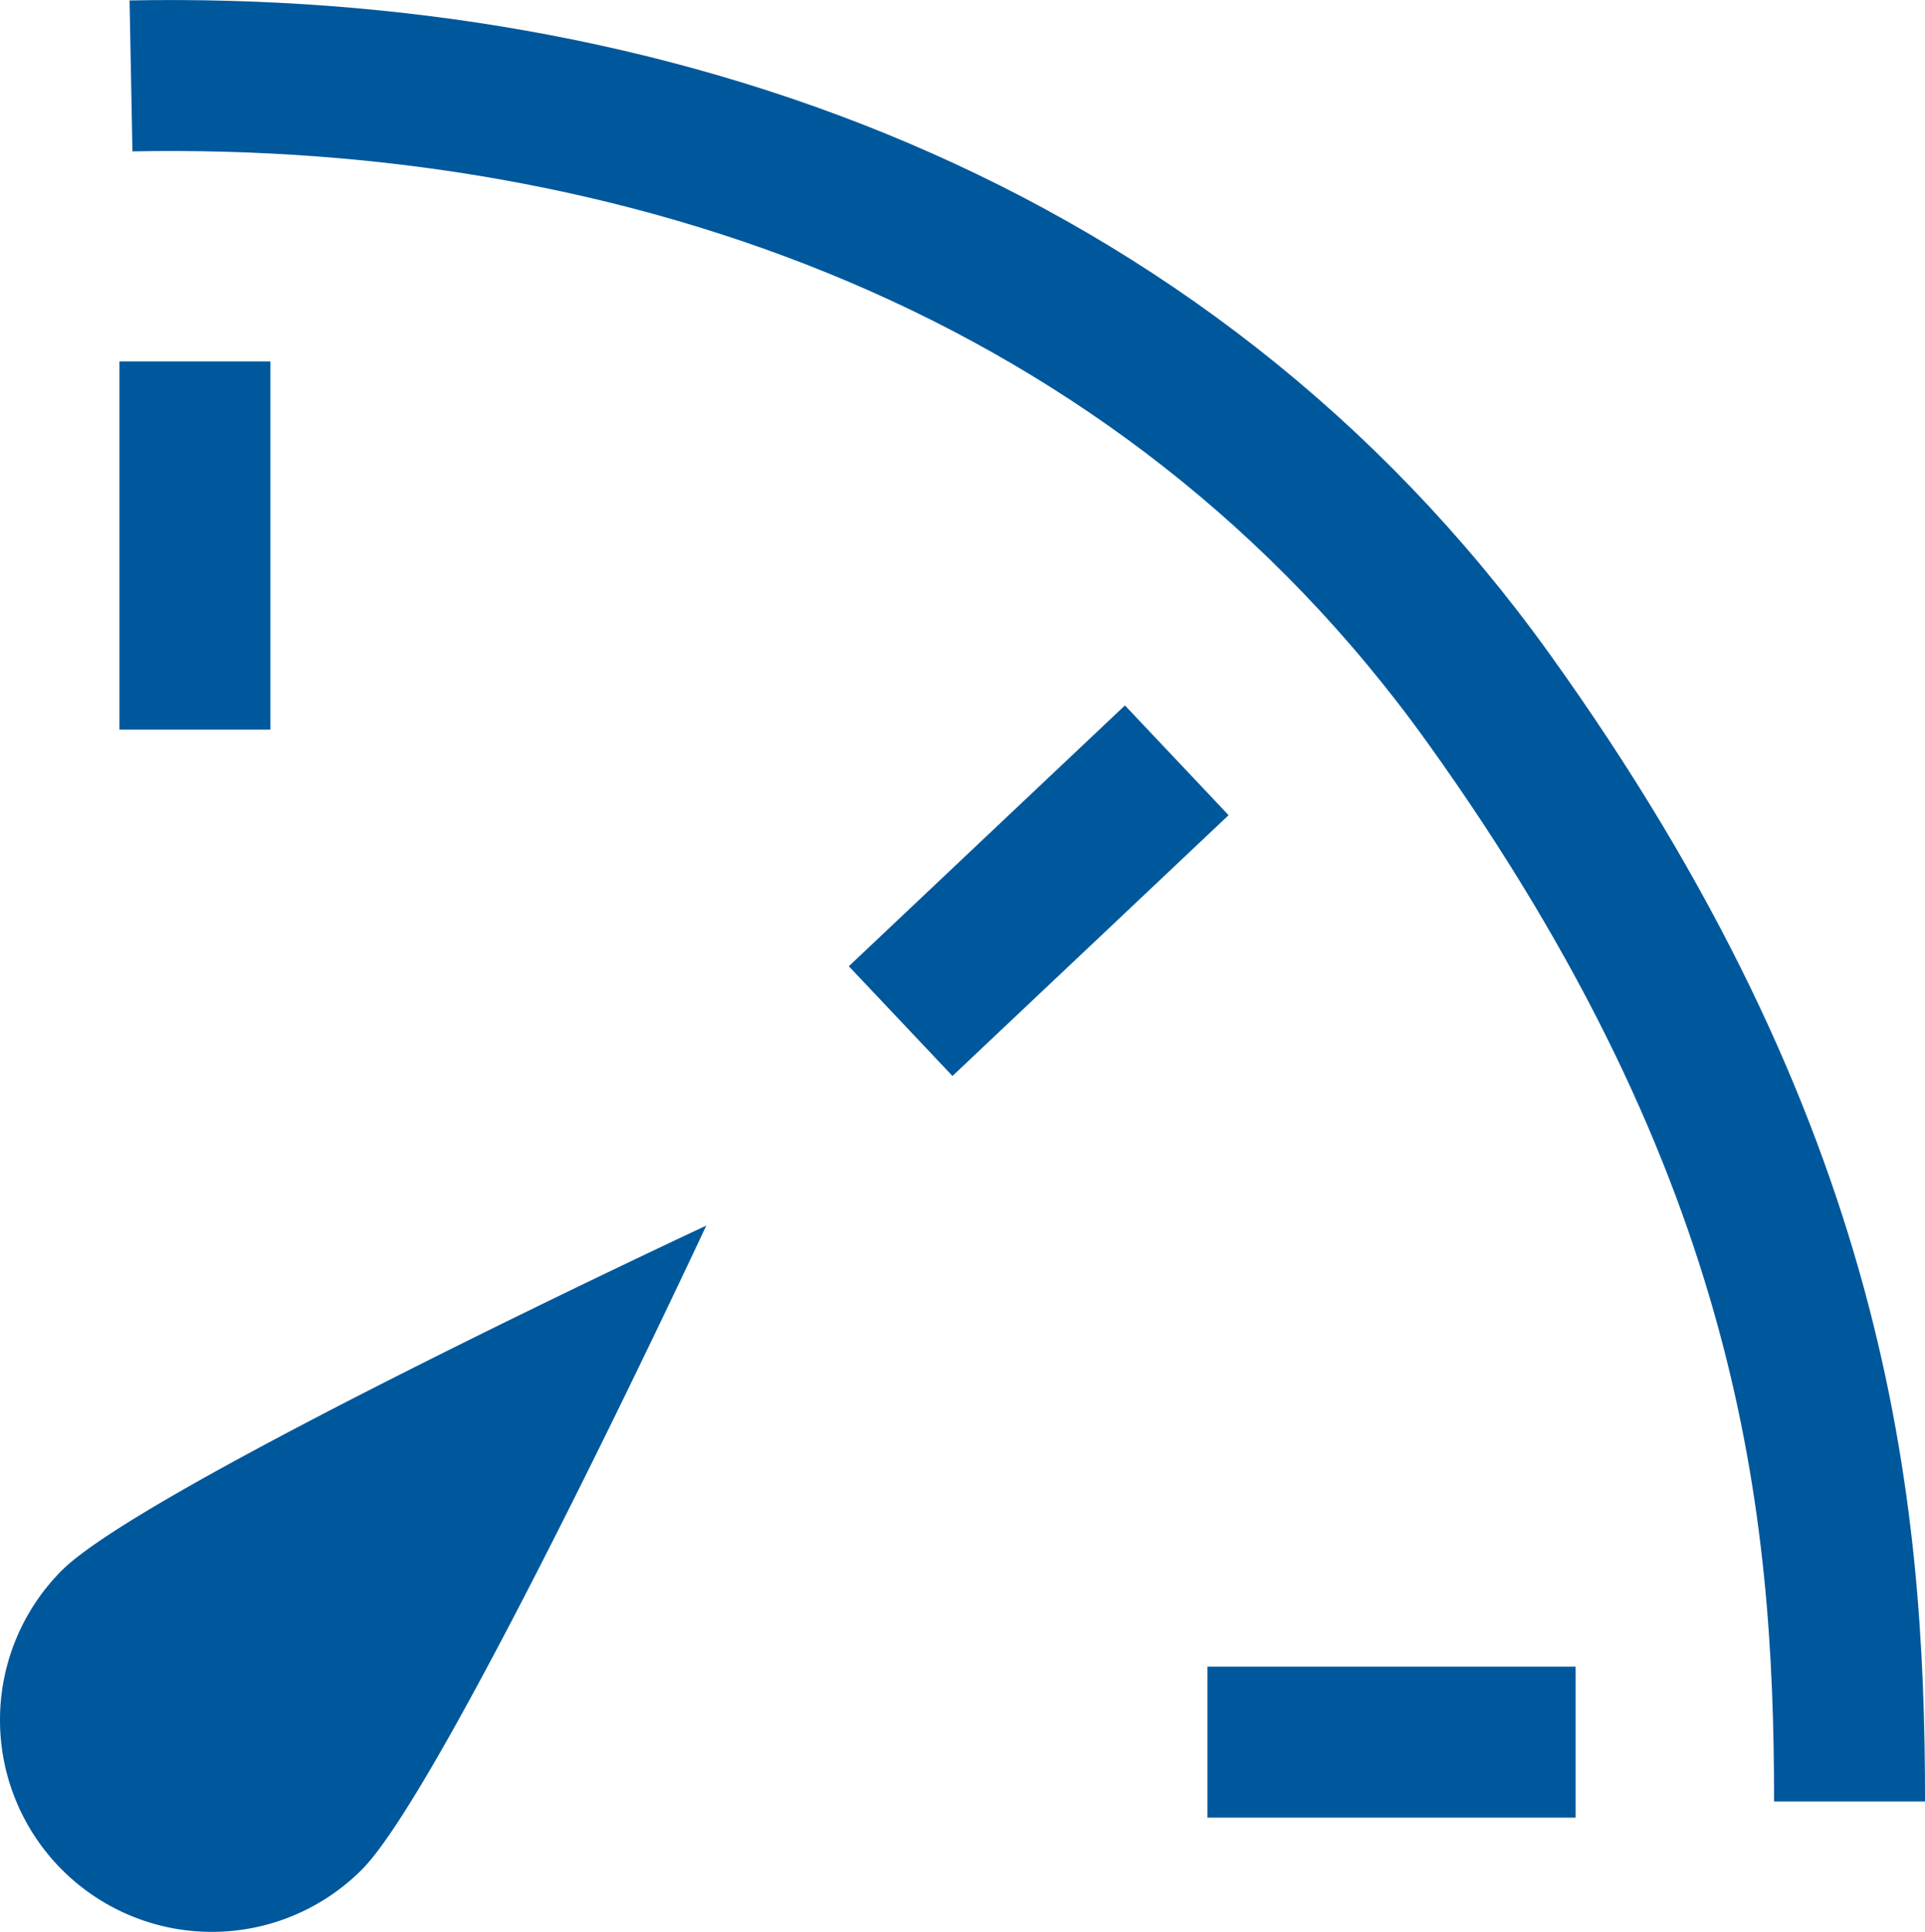
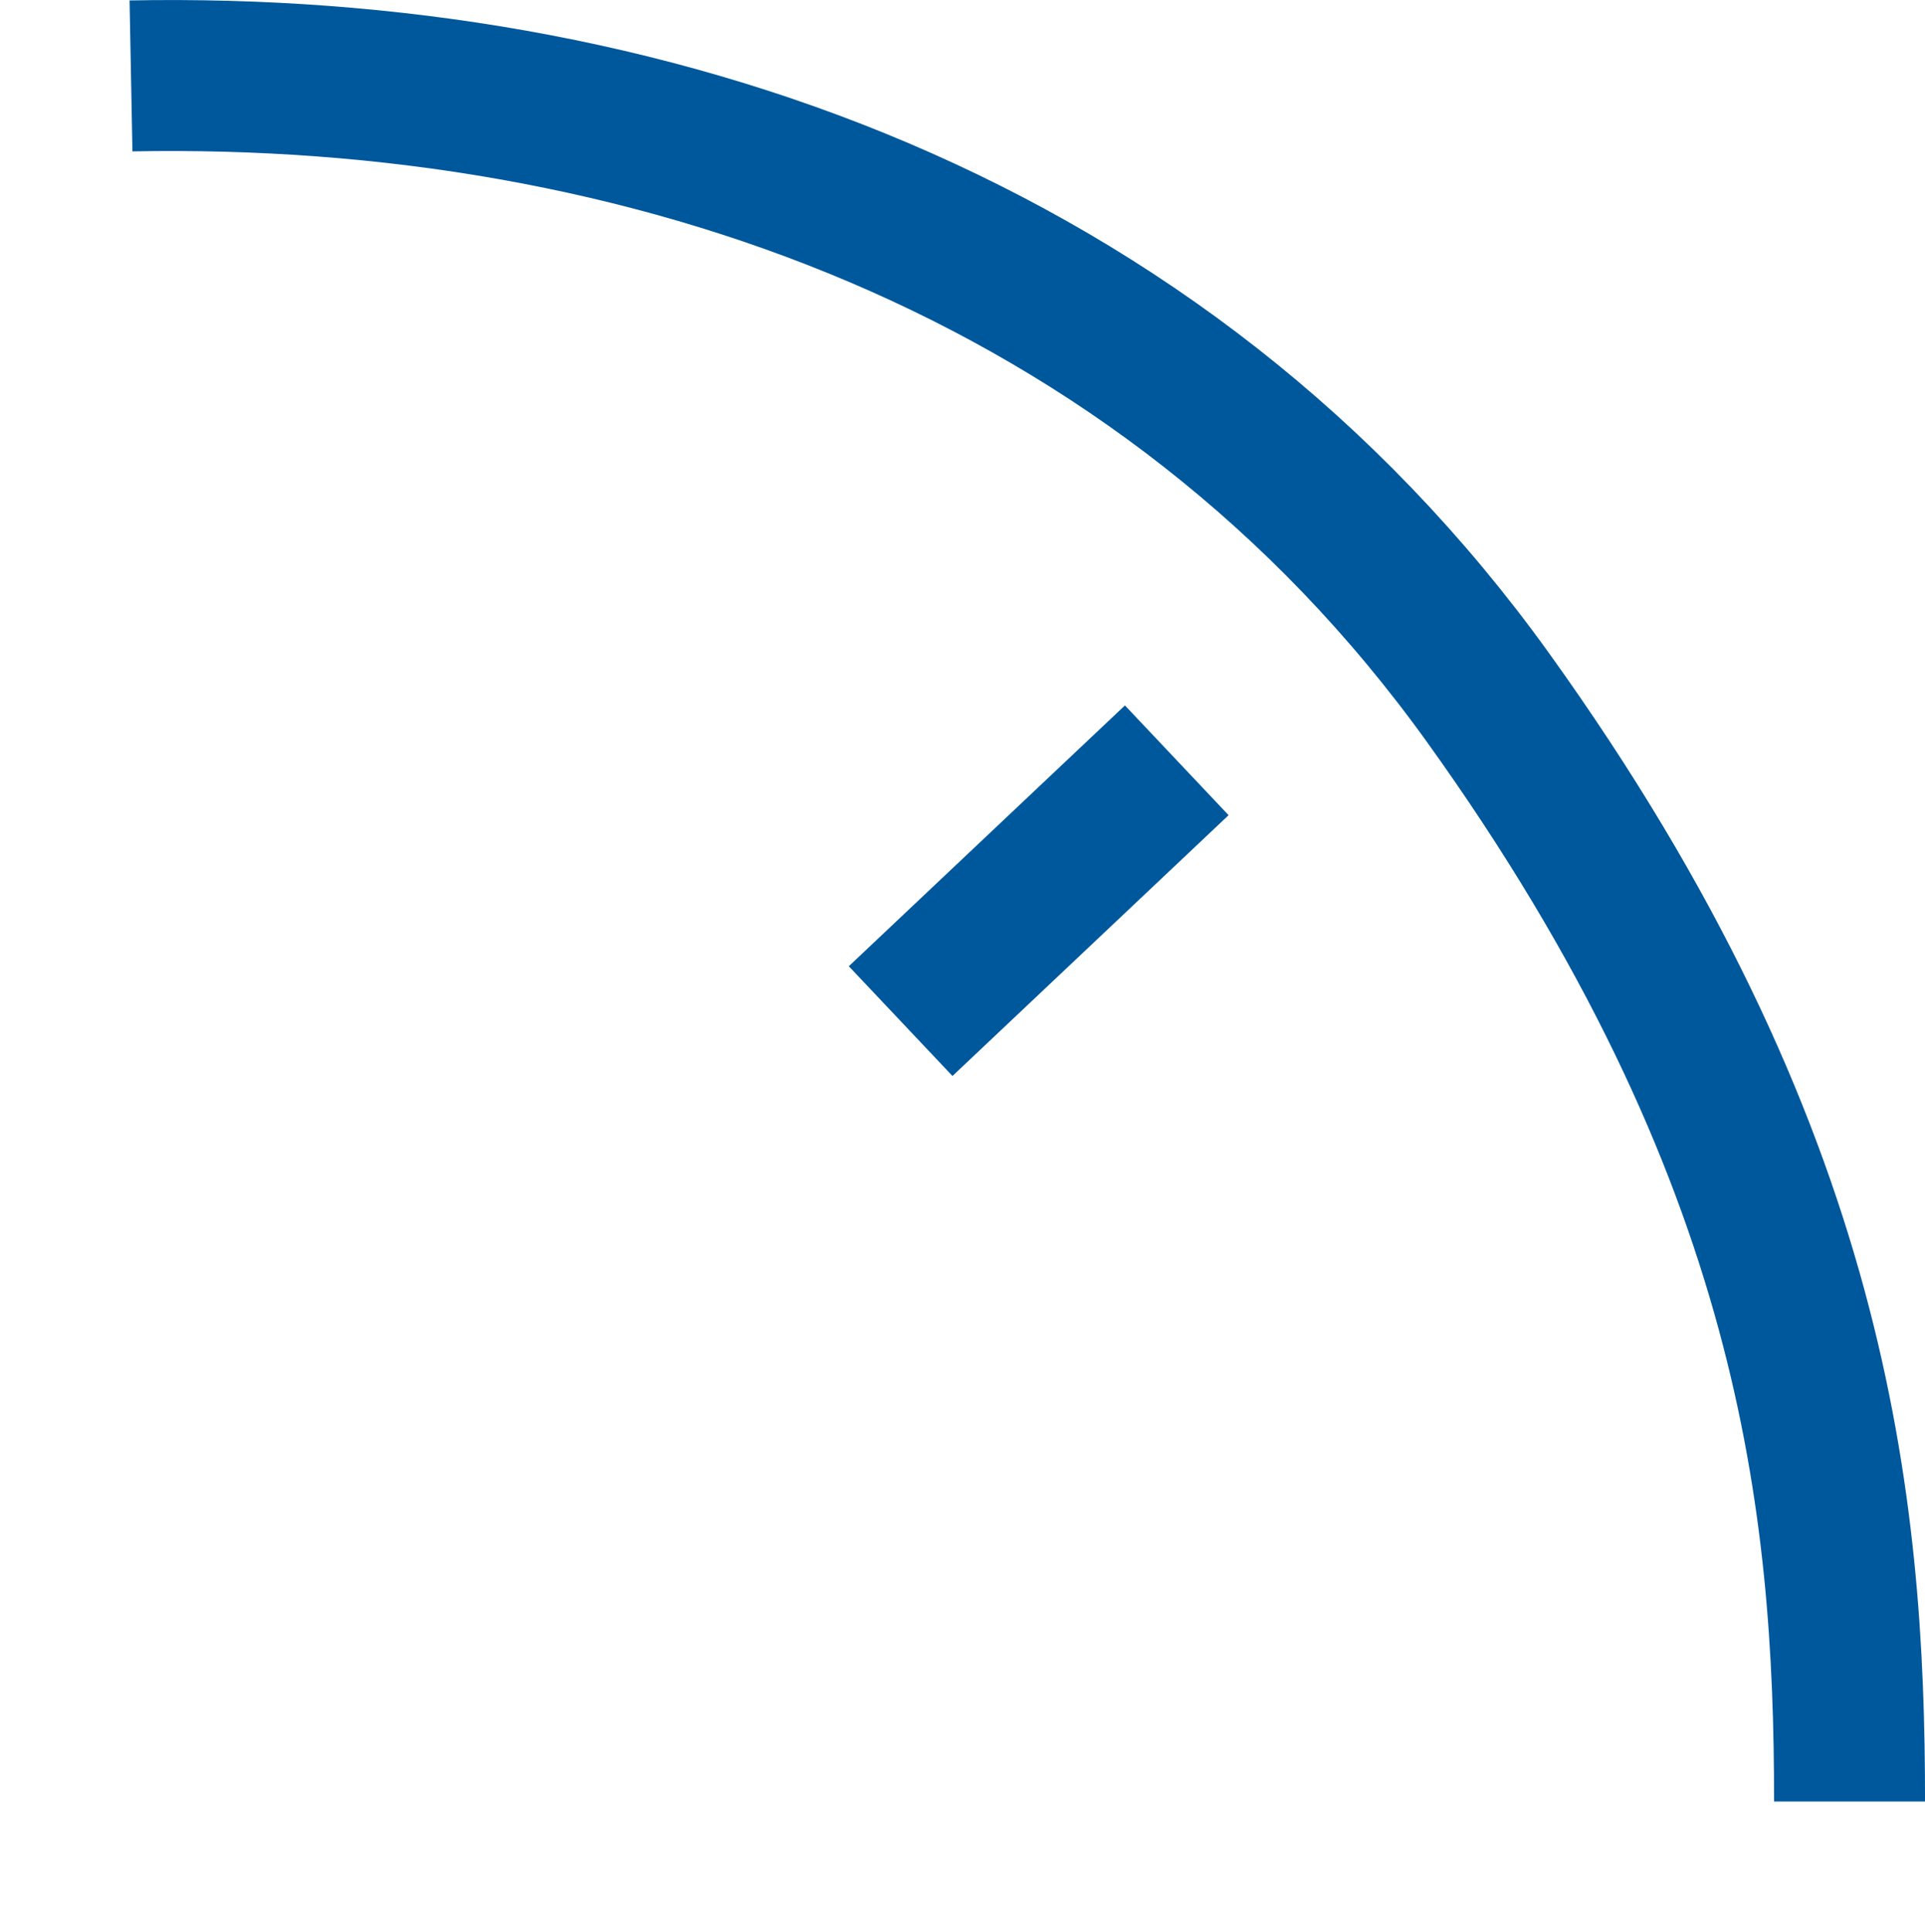
<svg xmlns="http://www.w3.org/2000/svg" width="51.004" height="51.185" viewBox="0 0 51.004 51.185">
  <g id="performance" transform="translate(-1344.146 -4913.181)">
    <g id="metrics" transform="translate(1344.146 4945.653)">
-       <path id="Path_408" data-name="Path 408" d="M2.645,22.13C4.836,19.937,19.713,13,19.713,13s-6.937,14.877-9.13,17.068a5.613,5.613,0,1,1-7.939-7.939Z" transform="translate(-1 -13)" fill="#00589c" />
-     </g>
+       </g>
    <path id="Path_521" data-name="Path 521" d="M-5978.584,4915.192c13.561-.258,27.306,4.426,35.963,16.483s9.571,21.38,9.571,29.236" transform="translate(7326.201 0)" fill="none" stroke="#00589c" stroke-width="4" />
-     <line id="Line_144" data-name="Line 144" y2="9.755" transform="translate(1349.311 4922.757)" fill="none" stroke="#00589c" stroke-width="4" />
-     <line id="Line_145" data-name="Line 145" x1="9.755" transform="translate(1376.138 4959.339)" fill="none" stroke="#00589c" stroke-width="4" />
    <line id="Line_146" data-name="Line 146" x1="7.316" y2="6.91" transform="translate(1368.009 4933.325)" fill="none" stroke="#00589c" stroke-width="4" />
  </g>
</svg>